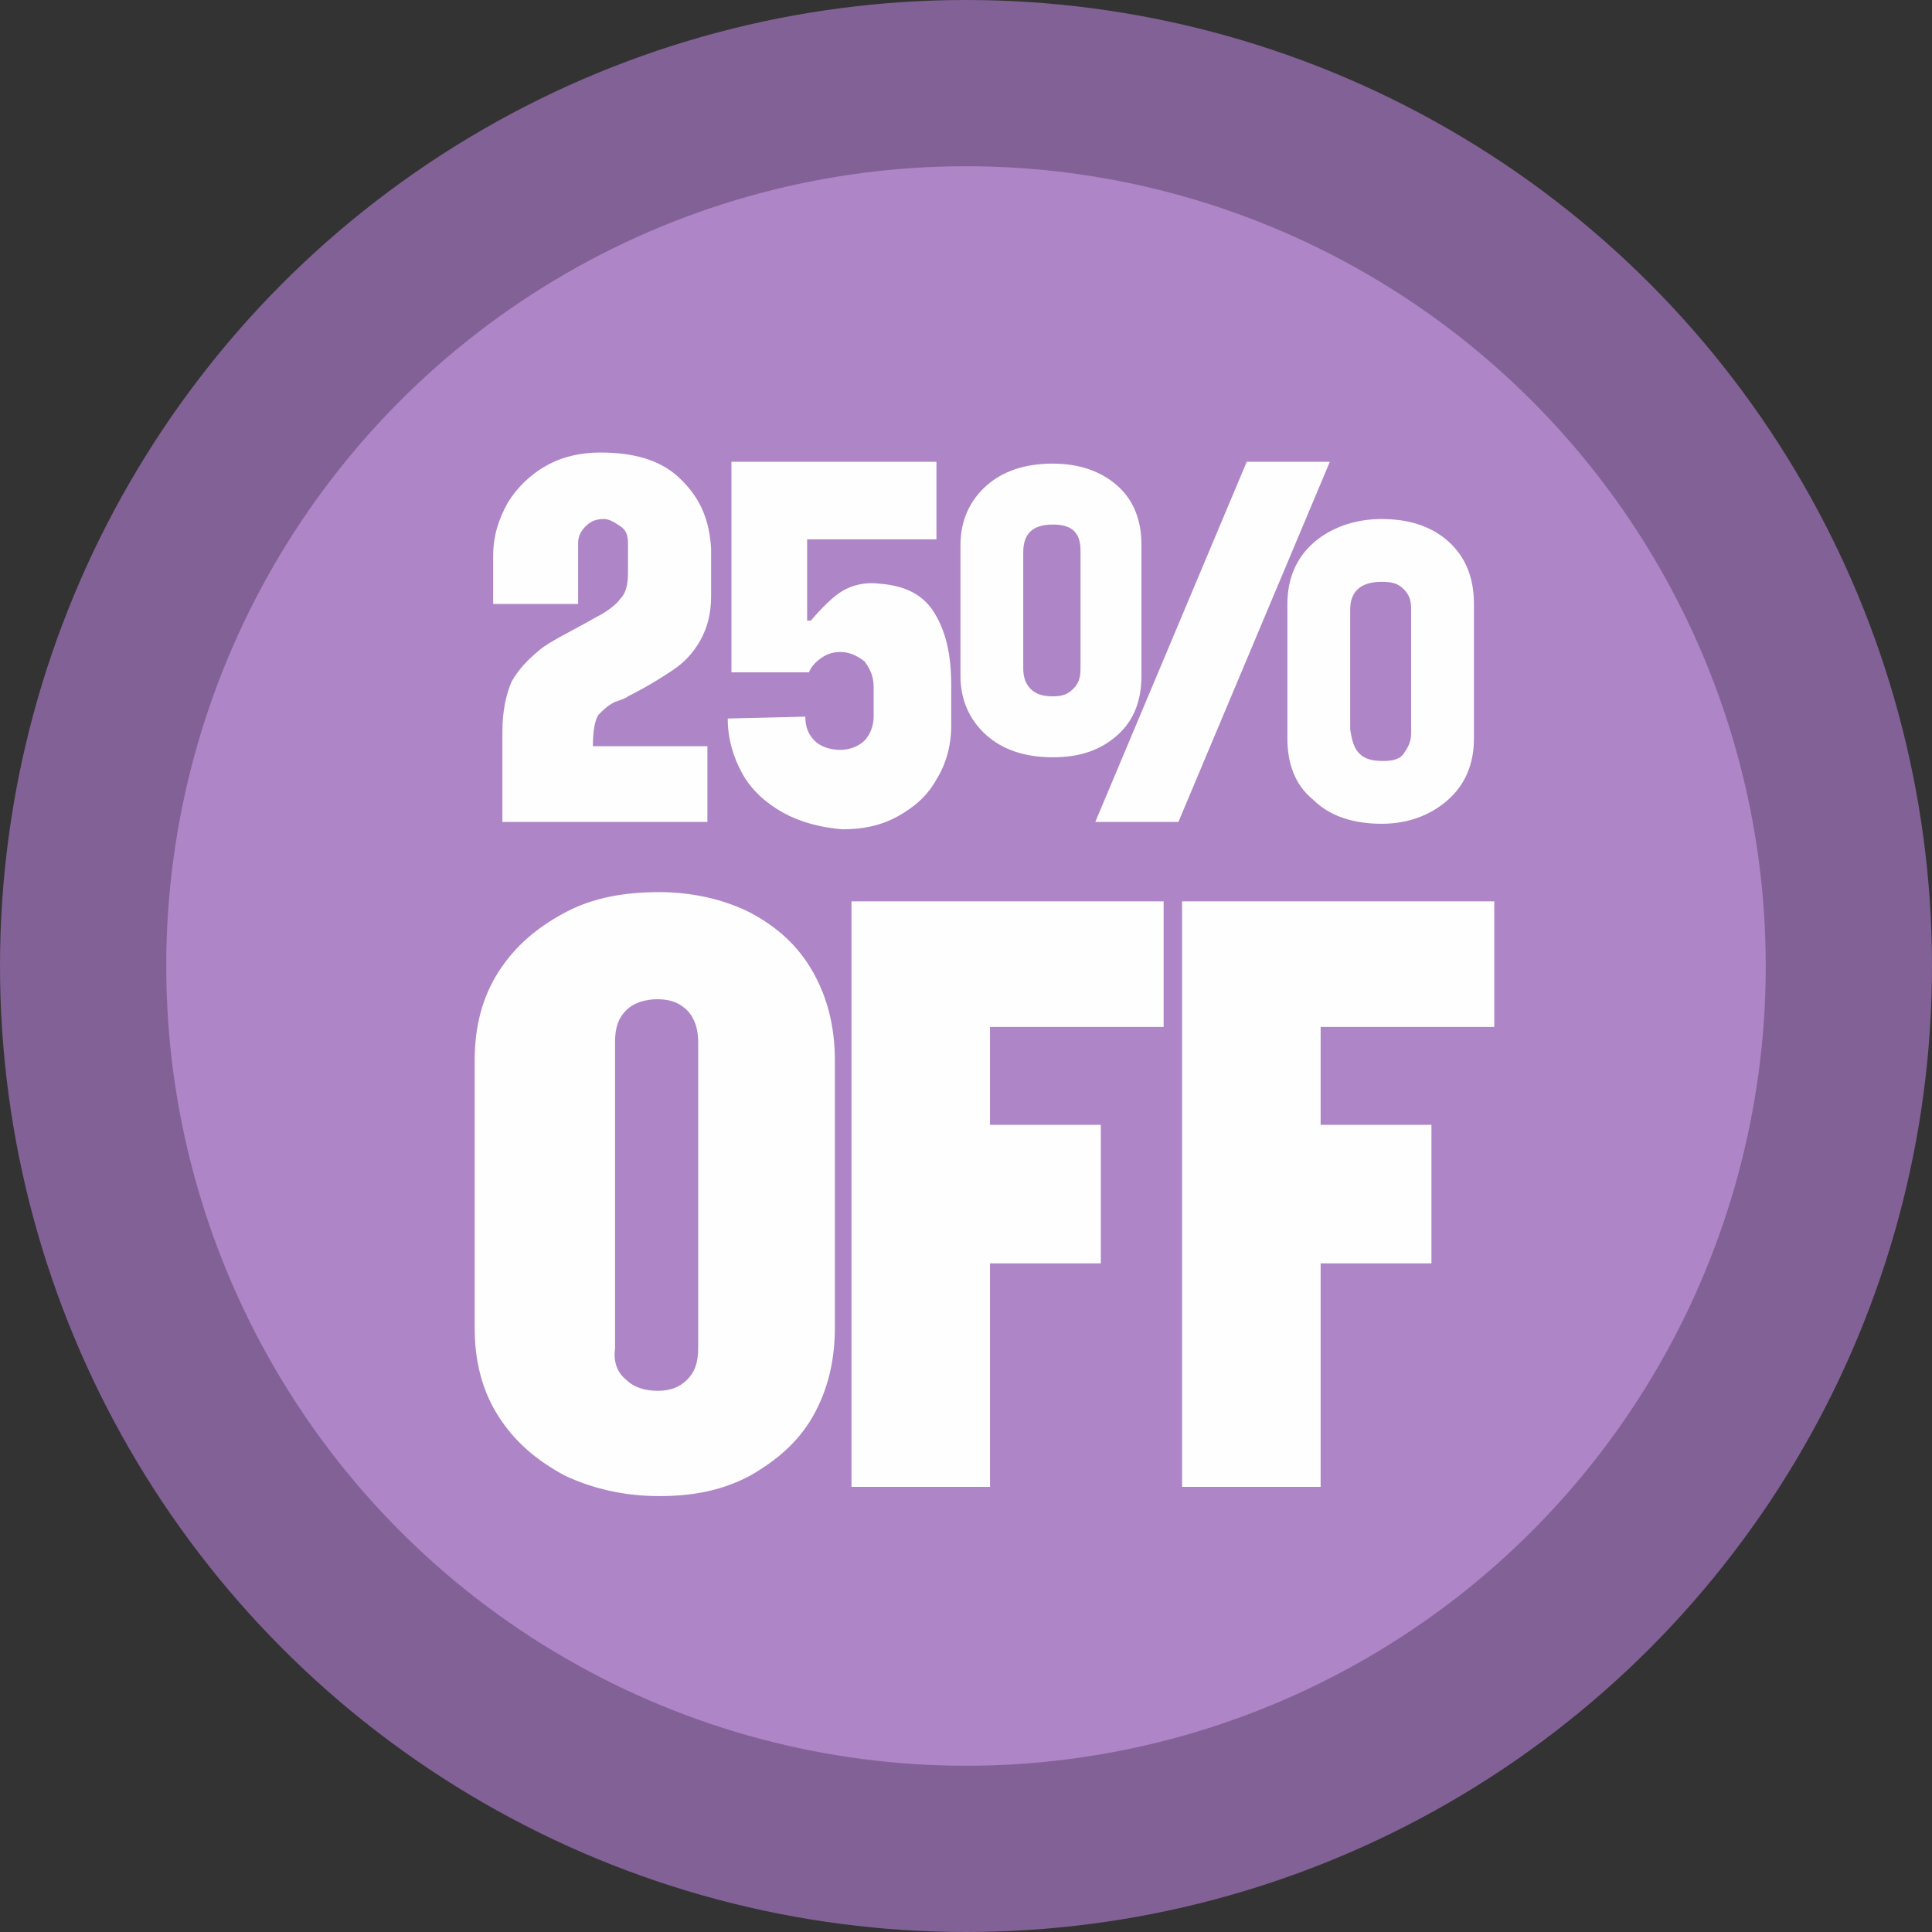
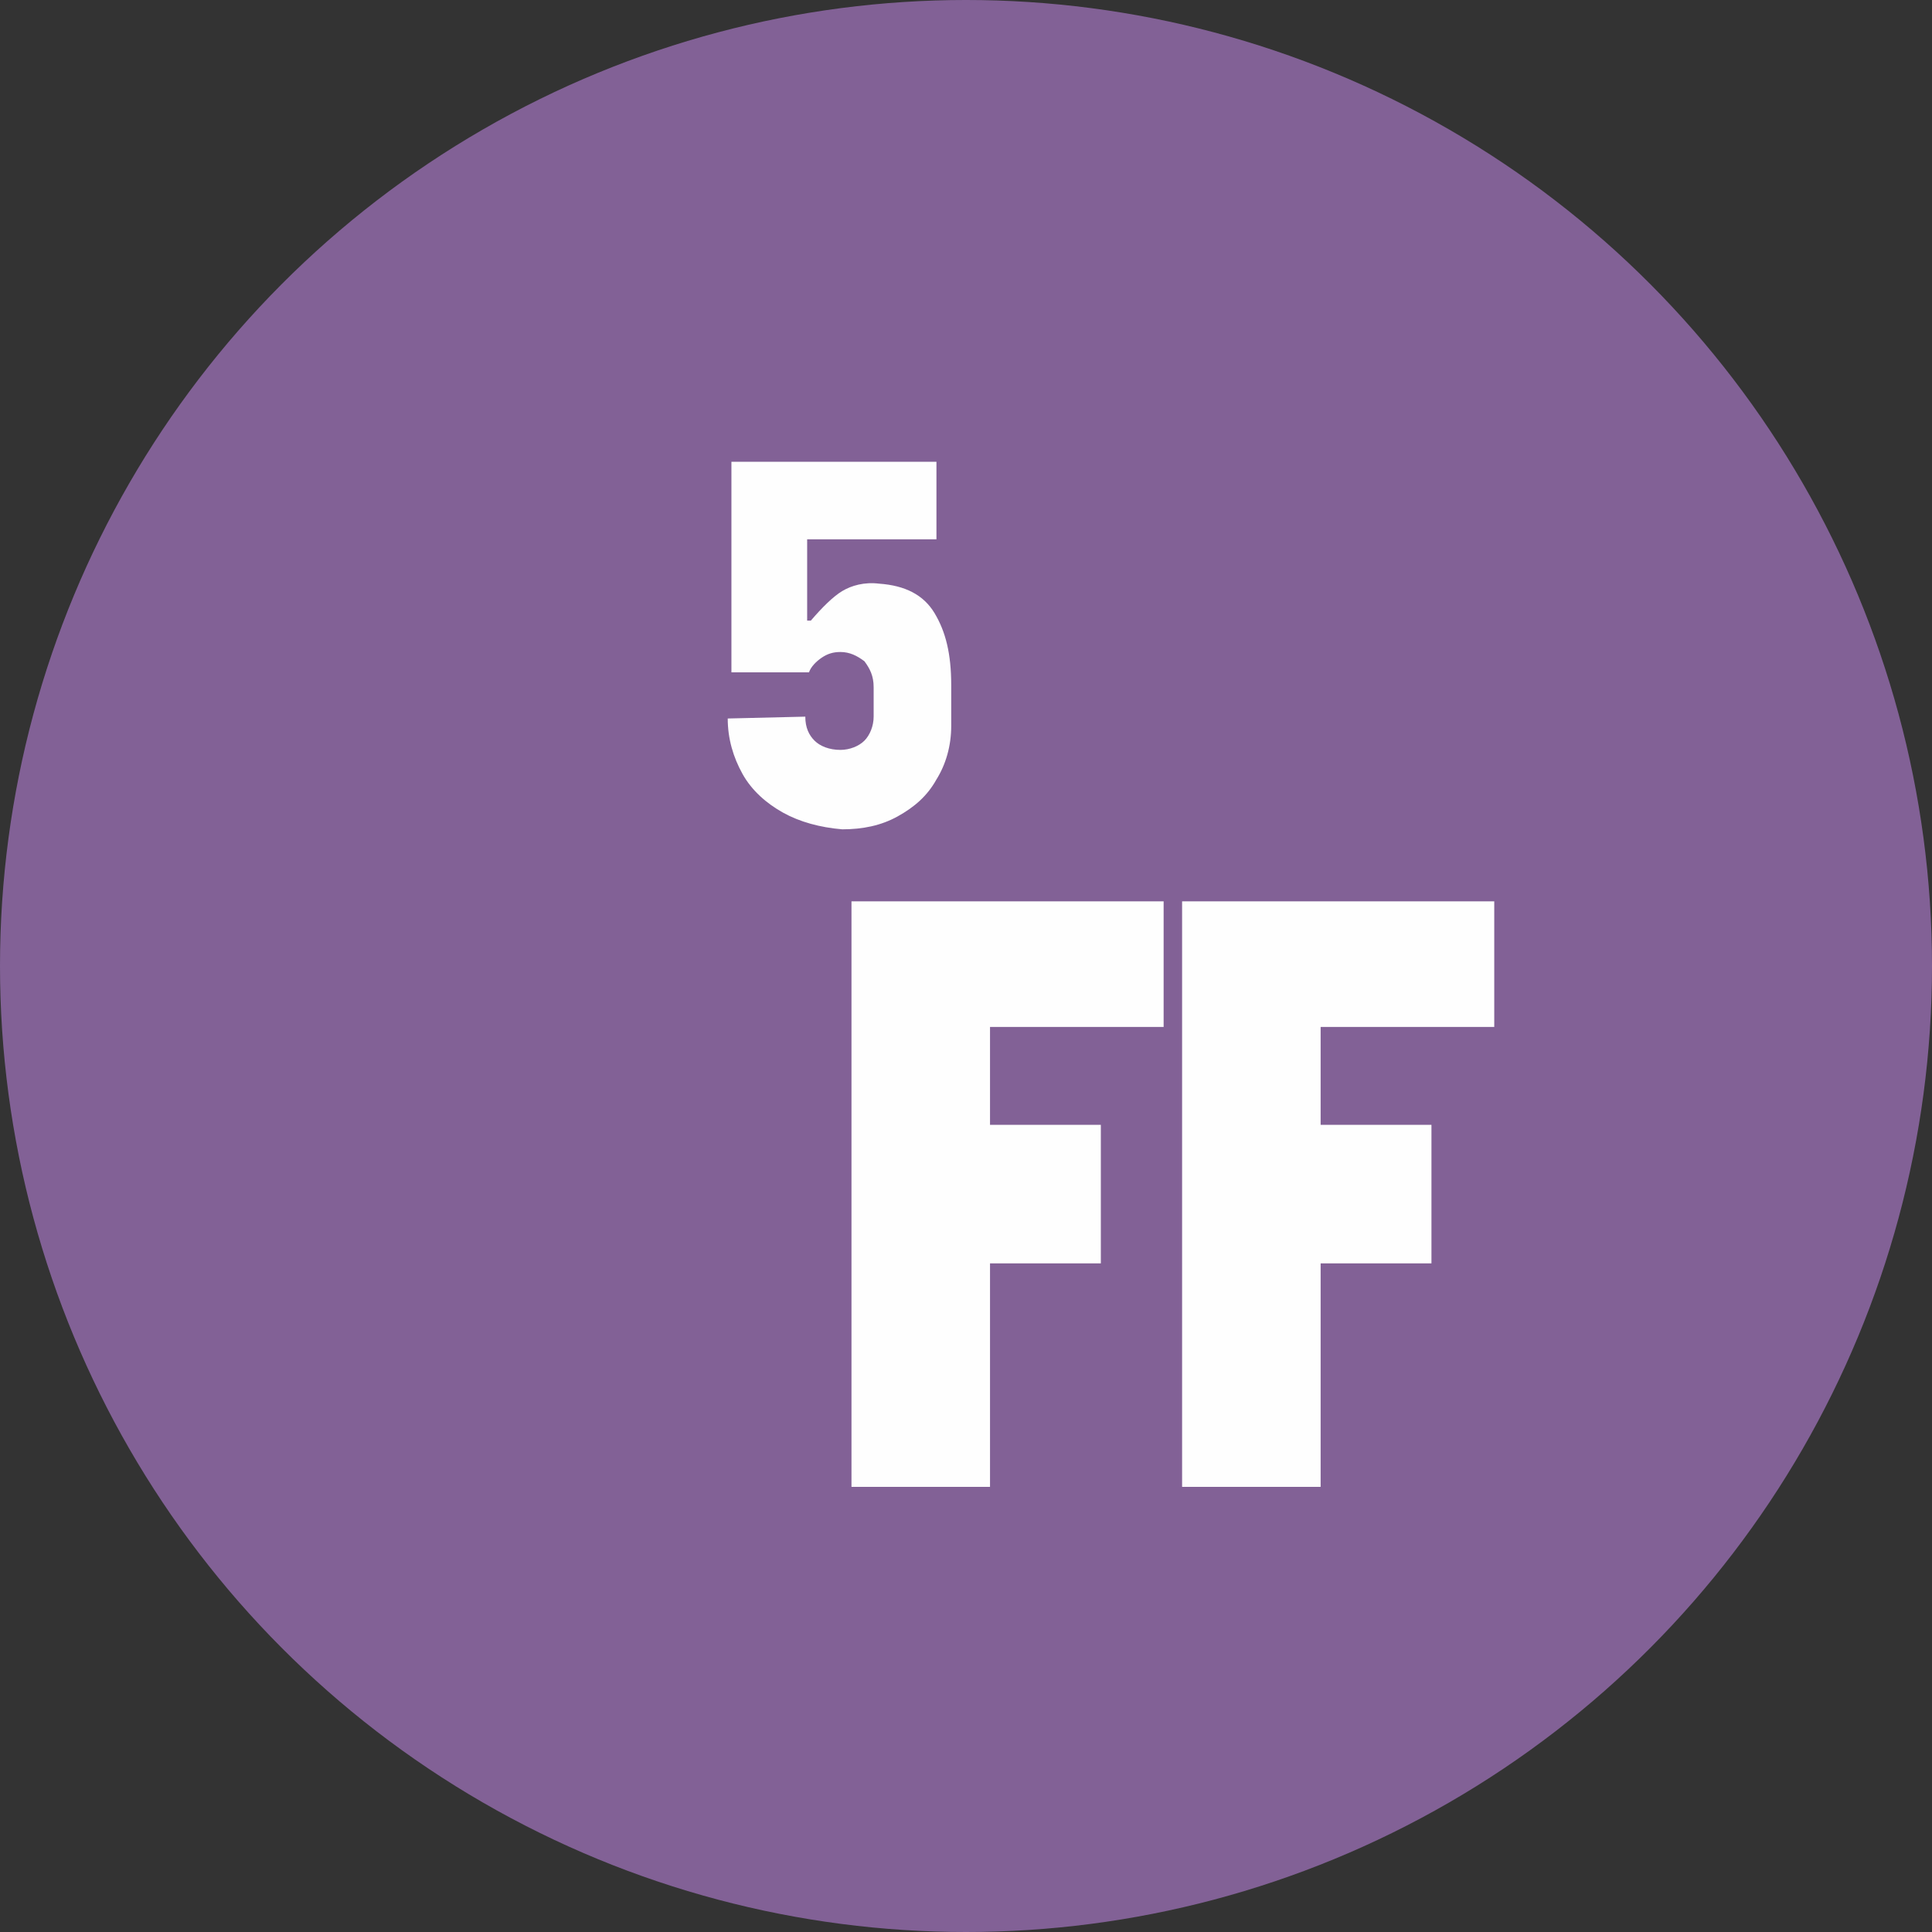
<svg xmlns="http://www.w3.org/2000/svg" version="1.1" id="Capa_1" x="0px" y="0px" viewBox="0 0 104.6 104.6" style="enable-background:new 0 0 104.6 104.6;" xml:space="preserve">
  <rect x="0" y="0" width="104.6" height="104.6" fill="#333333" stroke="none" />
  <style type="text/css">
	.st0{fill:#FF0000;}
	.st1{fill:#FEFEFE;}
	.st2{fill:#826196;}
	.st3{fill:#AE85C6;}
</style>
  <g>
    <circle class="st2" cx="52.3" cy="52.3" r="52.3" />
-     <circle class="st3" cx="52.3" cy="52.3" r="43.3" />
    <g>
-       <path class="st1" d="M38.5,29.7v2.6c0,0.9-0.2,1.7-0.6,2.4s-0.9,1.2-1.5,1.6s-1.4,0.9-2.4,1.4c-0.1,0.1-0.4,0.2-0.7,0.3    c-0.4,0.2-0.6,0.4-0.9,0.7c-0.2,0.3-0.3,0.9-0.3,1.7h6.2v4.1H27.2v-4.9c0-1.1,0.2-2,0.5-2.7c0.4-0.7,0.9-1.2,1.5-1.7    s1.7-1,3.1-1.8c0.6-0.3,1.1-0.7,1.3-1c0.3-0.3,0.4-0.8,0.4-1.4v-1.6c0-0.4-0.1-0.7-0.4-0.9c-0.3-0.2-0.6-0.4-0.9-0.4    c-0.4,0-0.7,0.1-1,0.4s-0.4,0.6-0.4,0.9v3.3h-4.6v-2.6c0-1.1,0.3-2,0.8-2.9c0.5-0.8,1.2-1.5,2.1-2s1.9-0.7,2.9-0.7    c1.8,0,3.2,0.4,4.2,1.3C37.9,26.9,38.4,28.1,38.5,29.7z" />
      <path class="st1" d="M42.4,44c-0.9-0.5-1.7-1.2-2.2-2.1c-0.5-0.9-0.8-1.9-0.8-3l4.2-0.1c0,0.6,0.2,1,0.5,1.3    c0.3,0.3,0.8,0.5,1.4,0.5c0.5,0,1-0.2,1.3-0.5s0.5-0.8,0.5-1.3v-1.6c0-0.6-0.2-1-0.5-1.4c-0.4-0.3-0.8-0.5-1.3-0.5    c-0.4,0-0.7,0.1-1,0.3c-0.3,0.2-0.6,0.5-0.7,0.8l-4.2,0V25h11.1v4.2h-7v4.4h0.2c0.6-0.7,1.2-1.3,1.7-1.6c0.5-0.3,1.2-0.5,2-0.4    c1.4,0.1,2.4,0.6,3,1.6c0.6,1,0.9,2.2,0.9,3.9v2.2c0,1.1-0.3,2.1-0.8,2.9c-0.5,0.9-1.2,1.5-2.1,2c-0.9,0.5-1.9,0.7-3,0.7    C44.4,44.8,43.3,44.5,42.4,44z" />
-       <path class="st1" d="M53.4,39.8C52.5,39,52,37.9,52,36.6v-7.1c0-1.3,0.5-2.4,1.4-3.2c0.9-0.8,2.1-1.2,3.6-1.2    c1.4,0,2.6,0.4,3.5,1.2c0.9,0.8,1.3,1.9,1.3,3.2v7.1c0,1.3-0.4,2.4-1.3,3.2c-0.9,0.8-2,1.2-3.5,1.2C55.5,41,54.3,40.6,53.4,39.8z     M55.8,37.3c0.3,0.3,0.7,0.4,1.2,0.4c0.5,0,0.8-0.1,1.1-0.4c0.3-0.3,0.4-0.6,0.4-1.1v-6.4c0-1-0.5-1.4-1.5-1.4    c-1.1,0-1.6,0.5-1.6,1.5v6.3C55.4,36.6,55.5,37,55.8,37.3z M67.5,25h4.5l-8.2,19.5h-4.5L67.5,25z M69.7,32.7    c0-1.4,0.5-2.5,1.4-3.3c0.9-0.8,2.2-1.3,3.7-1.3c1.5,0,2.7,0.4,3.6,1.2c0.9,0.8,1.4,1.9,1.4,3.4V40c0,1.4-0.5,2.5-1.4,3.3    s-2.1,1.3-3.6,1.3c-1.5,0-2.8-0.4-3.7-1.3c-1-0.8-1.4-2-1.4-3.3V32.7z M73.6,40.8c0.3,0.3,0.7,0.4,1.3,0.4c0.5,0,0.9-0.1,1.1-0.4    s0.4-0.6,0.4-1.1V33c0-0.5-0.1-0.8-0.4-1.1s-0.6-0.4-1.2-0.4c-1.1,0-1.7,0.5-1.7,1.5v6.5C73.2,40.1,73.3,40.5,73.6,40.8z" />
-       <path class="st1" d="M30.6,79.9c-1.5-0.8-2.7-1.8-3.6-3.2c-0.9-1.4-1.3-3-1.3-4.8V57.4c0-1.8,0.4-3.4,1.3-4.8    c0.9-1.4,2.1-2.4,3.6-3.2c1.5-0.8,3.2-1.1,5.1-1.1c1.8,0,3.5,0.4,4.9,1.1c1.5,0.8,2.6,1.8,3.4,3.2c0.8,1.4,1.2,3,1.2,4.8v14.5    c0,1.8-0.4,3.4-1.2,4.8c-0.8,1.4-2,2.4-3.4,3.2c-1.5,0.8-3.1,1.1-4.9,1.1C33.8,81,32.1,80.6,30.6,79.9z M33.9,74.7    c0.4,0.4,1,0.6,1.7,0.6c0.7,0,1.2-0.2,1.6-0.6c0.4-0.4,0.6-0.9,0.6-1.7V56.4c0-0.7-0.2-1.3-0.6-1.7c-0.4-0.4-0.9-0.6-1.6-0.6    c-0.7,0-1.3,0.2-1.7,0.6c-0.4,0.4-0.6,0.9-0.6,1.7V73C33.2,73.7,33.4,74.3,33.9,74.7z" />
      <path class="st1" d="M46.2,48.8h16.8v6.8h-9.4v5.3h6v7.5h-6v12.1h-7.5V48.8z" />
      <path class="st1" d="M64.1,48.8h16.8v6.8h-9.4v5.3h6v7.5h-6v12.1h-7.5V48.8z" />
    </g>
  </g>
</svg>